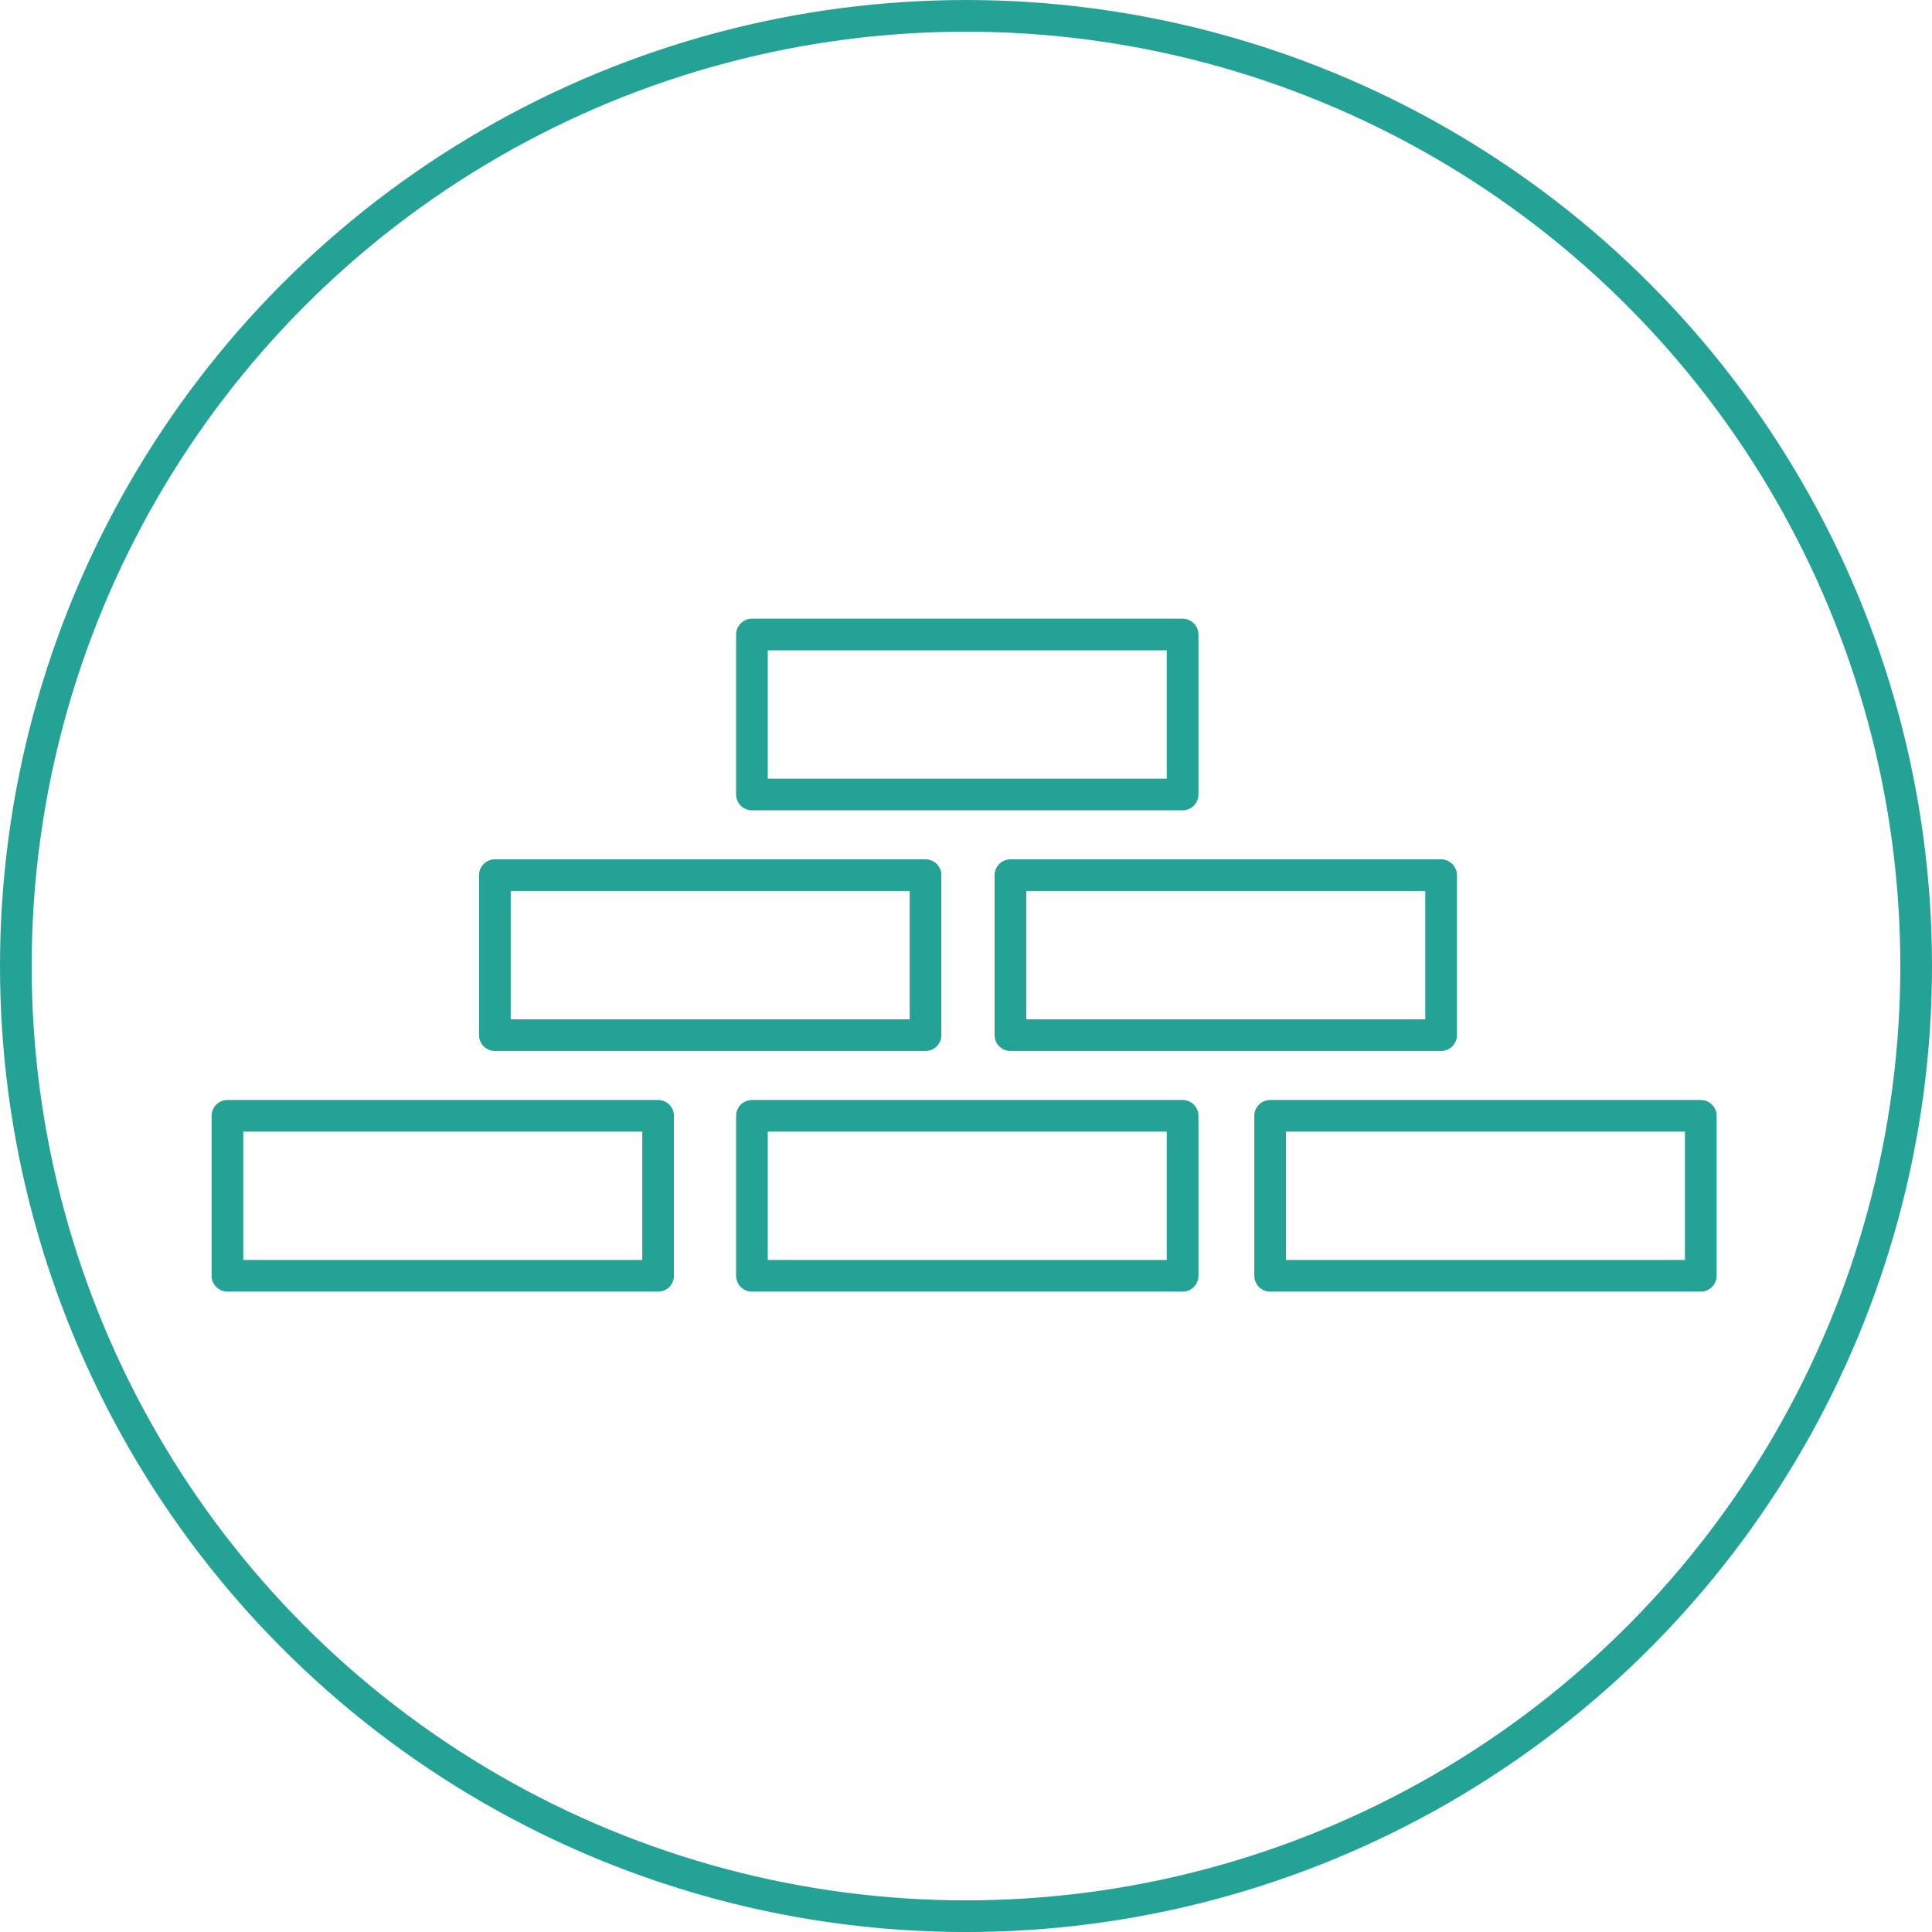
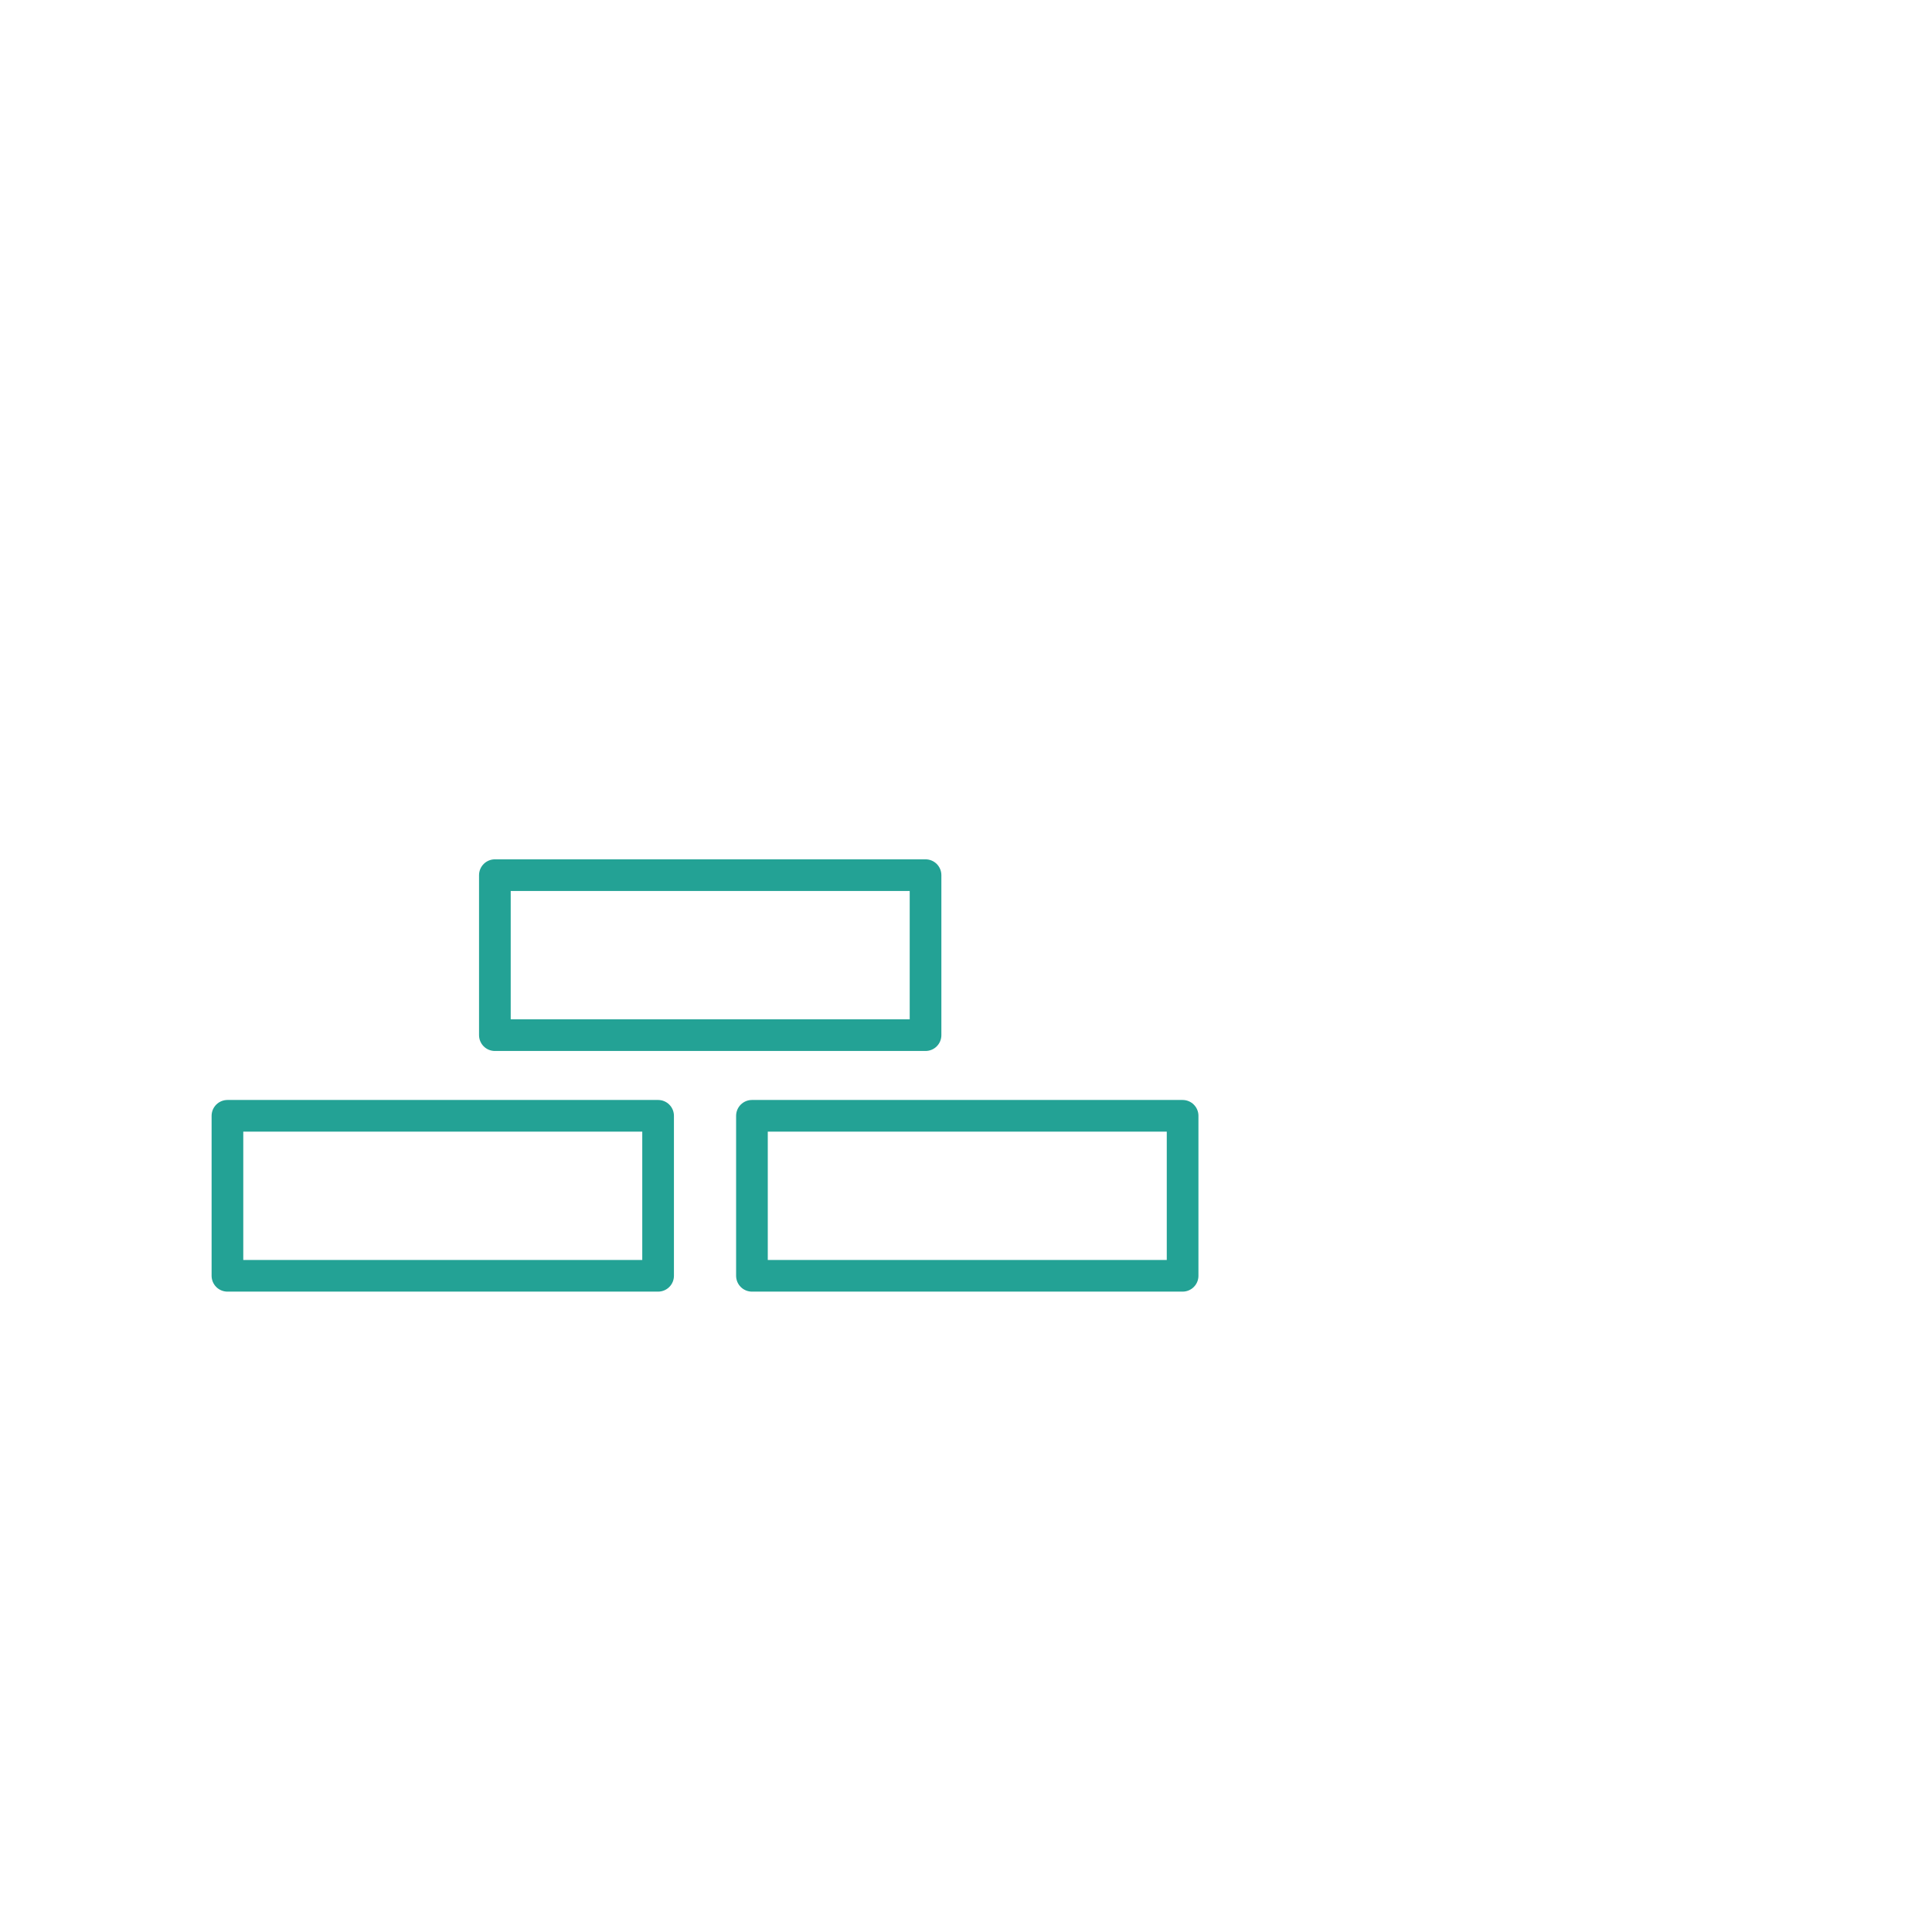
<svg xmlns="http://www.w3.org/2000/svg" width="122" height="122" viewBox="0 0 122 122">
  <g transform="translate(-1454.791 -240.773)">
-     <circle cx="60" cy="60" r="60" transform="translate(1455.791 241.774)" fill="none" stroke="#23a295" stroke-miterlimit="10" stroke-width="2" />
-     <rect width="27.195" height="10.102" transform="translate(1518.597 296.037)" stroke-width="2" stroke="#23a295" stroke-linecap="round" stroke-linejoin="round" fill="none" />
-     <rect width="27.195" height="10.102" transform="translate(1502.274 280.841)" stroke-width="2" stroke="#23a295" stroke-linecap="round" stroke-linejoin="round" fill="none" />
    <rect width="27.195" height="10.102" transform="translate(1502.274 311.233)" stroke-width="2" stroke="#23a295" stroke-linecap="round" stroke-linejoin="round" fill="none" />
-     <rect width="27.195" height="10.102" transform="translate(1534.996 311.233)" stroke-width="2" stroke="#23a295" stroke-linecap="round" stroke-linejoin="round" fill="none" />
    <rect width="27.195" height="10.102" transform="translate(1469.153 311.233)" stroke-width="2" stroke="#23a295" stroke-linecap="round" stroke-linejoin="round" fill="none" />
    <rect width="27.195" height="10.102" transform="translate(1486.041 296.037)" stroke-width="2" stroke="#23a295" stroke-linecap="round" stroke-linejoin="round" fill="none" />
  </g>
</svg>